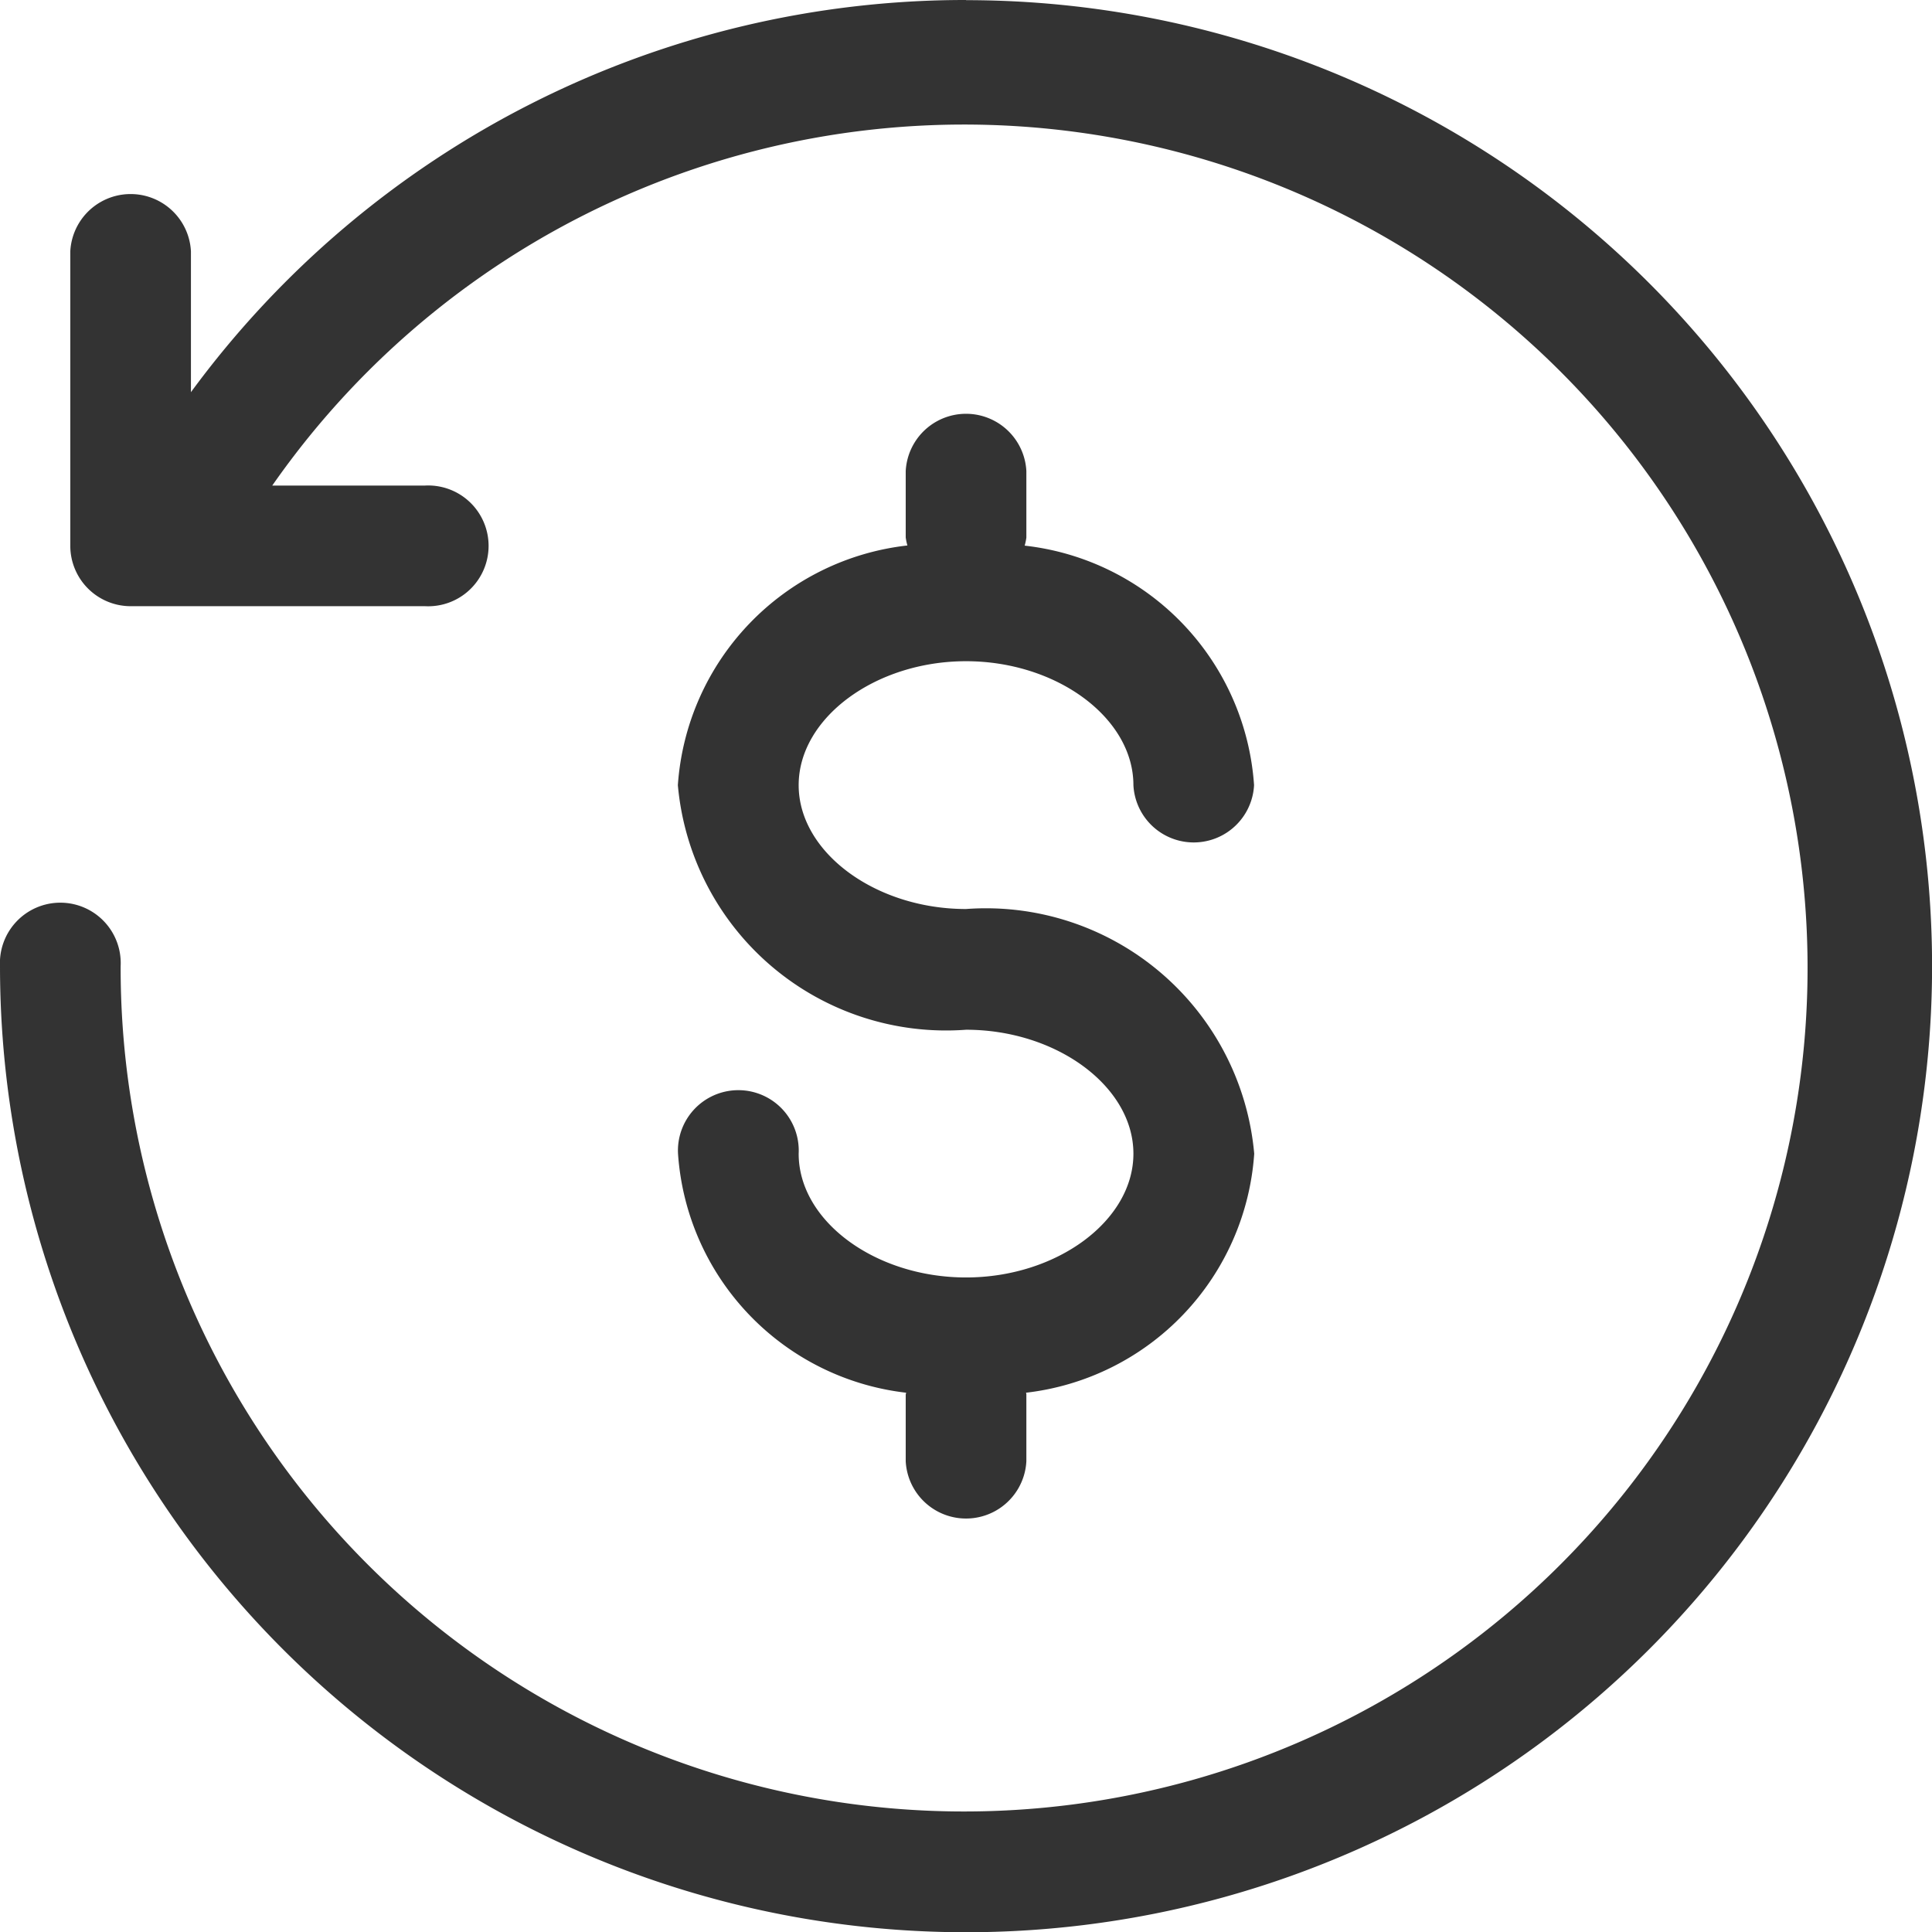
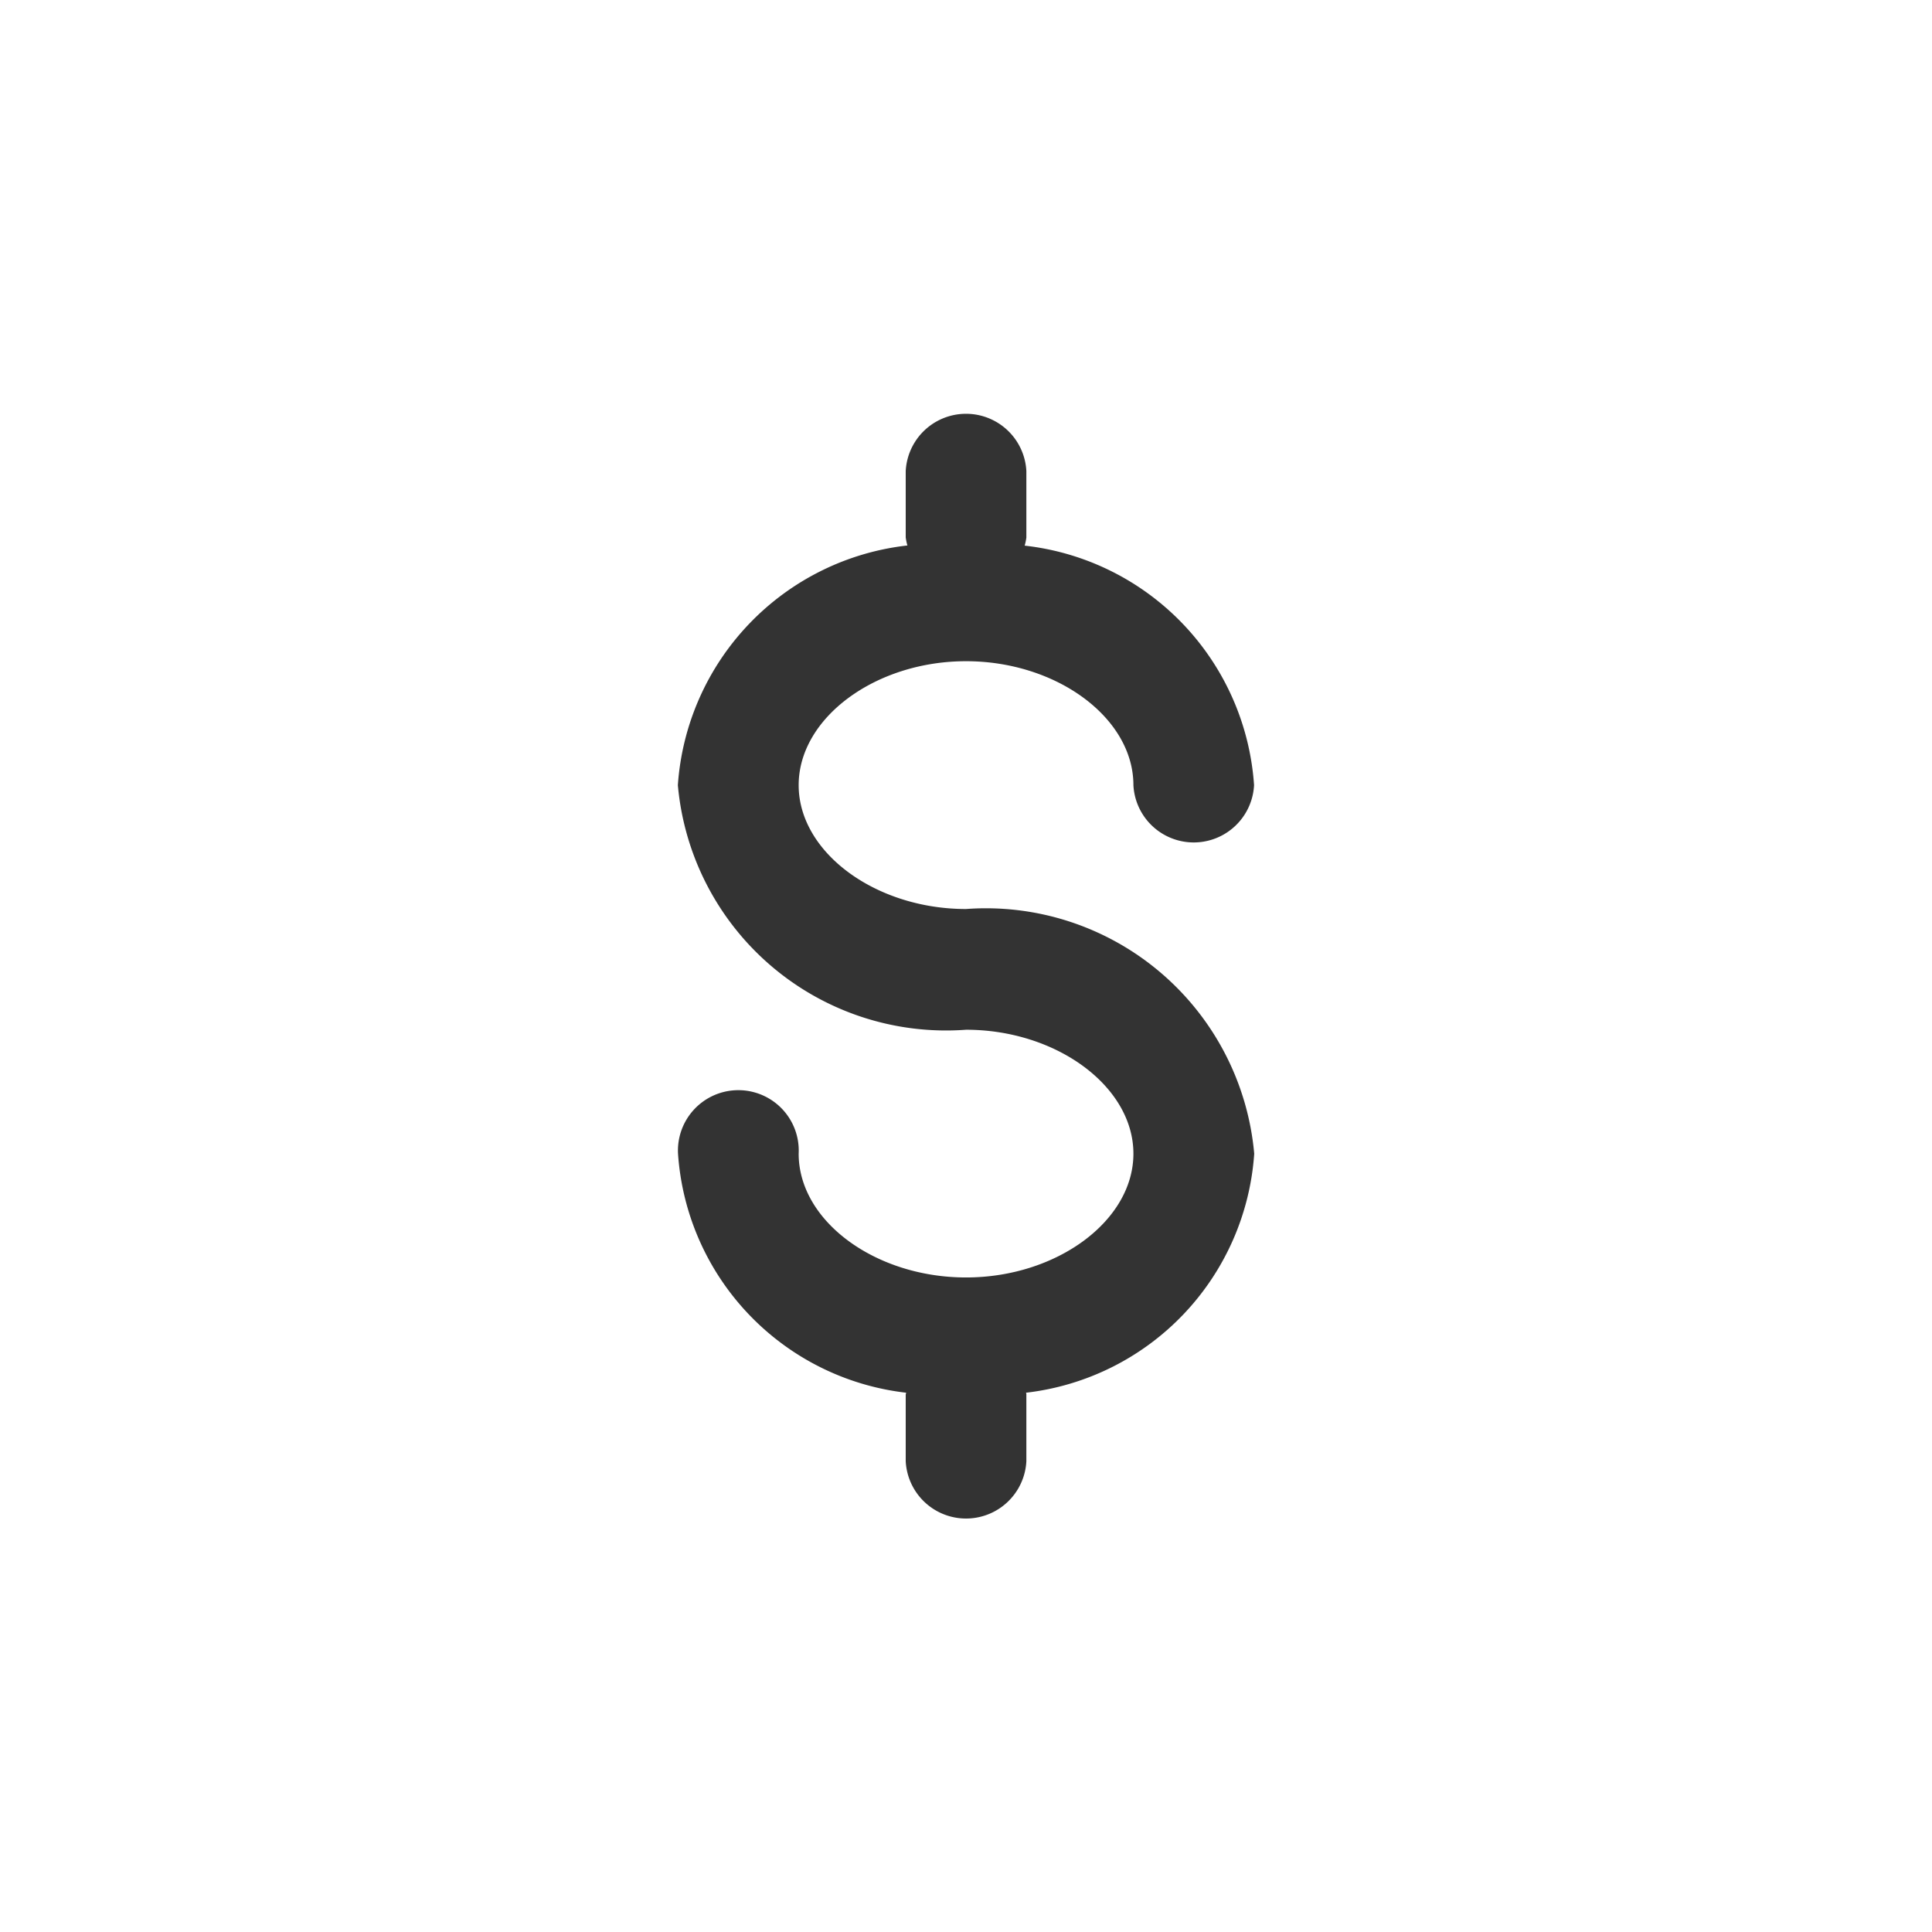
<svg xmlns="http://www.w3.org/2000/svg" width="24.021" height="24.021" viewBox="0 0 24.021 24.021">
  <g id="Layer_1" data-name="Layer 1" transform="translate(-160 -182.15)">
-     <line id="Line_2206" data-name="Line 2206" x2="2.542" y2="0.017" transform="translate(167.899 191.767)" fill="none" />
-     <path id="Path_20729" data-name="Path 20729" d="M172.011,182.15a11.943,11.943,0,0,0-9.637,4.876v-1.751a.751.751,0,0,0-1.5,0v3.661a.751.751,0,0,0,.751.751h3.66a.751.751,0,1,0,0-1.5h-1.9a10.487,10.487,0,1,1-1.885,5.976.751.751,0,1,0-1.5,0,12.011,12.011,0,1,0,12.011-12.011Z" transform="translate(0)" fill="#333" />
    <path id="Path_20730" data-name="Path 20730" d="M410.583,342.509c-1.126,0-2.081-.7-2.081-1.539a.751.751,0,1,0-1.5,0,3.212,3.212,0,0,0,2.836,2.972c0,.009-.005.016-.005.025v.827a.751.751,0,0,0,1.5,0v-.827c0-.009,0-.016-.005-.025a3.213,3.213,0,0,0,2.838-2.972,3.349,3.349,0,0,0-3.583-3.042c-1.126,0-2.081-.705-2.081-1.54s.953-1.541,2.081-1.541,2.081.705,2.081,1.541a.751.751,0,0,0,1.5,0,3.217,3.217,0,0,0-2.852-2.978.7.7,0,0,0,.021-.1v-.827a.751.751,0,0,0-1.5,0v.825a.7.7,0,0,0,.021.1A3.222,3.222,0,0,0,407,336.388a3.348,3.348,0,0,0,3.583,3.041c1.126,0,2.081.705,2.081,1.541S411.709,342.509,410.583,342.509Z" transform="translate(-238.572 -144.476)" fill="#333" />
  </g>
</svg>